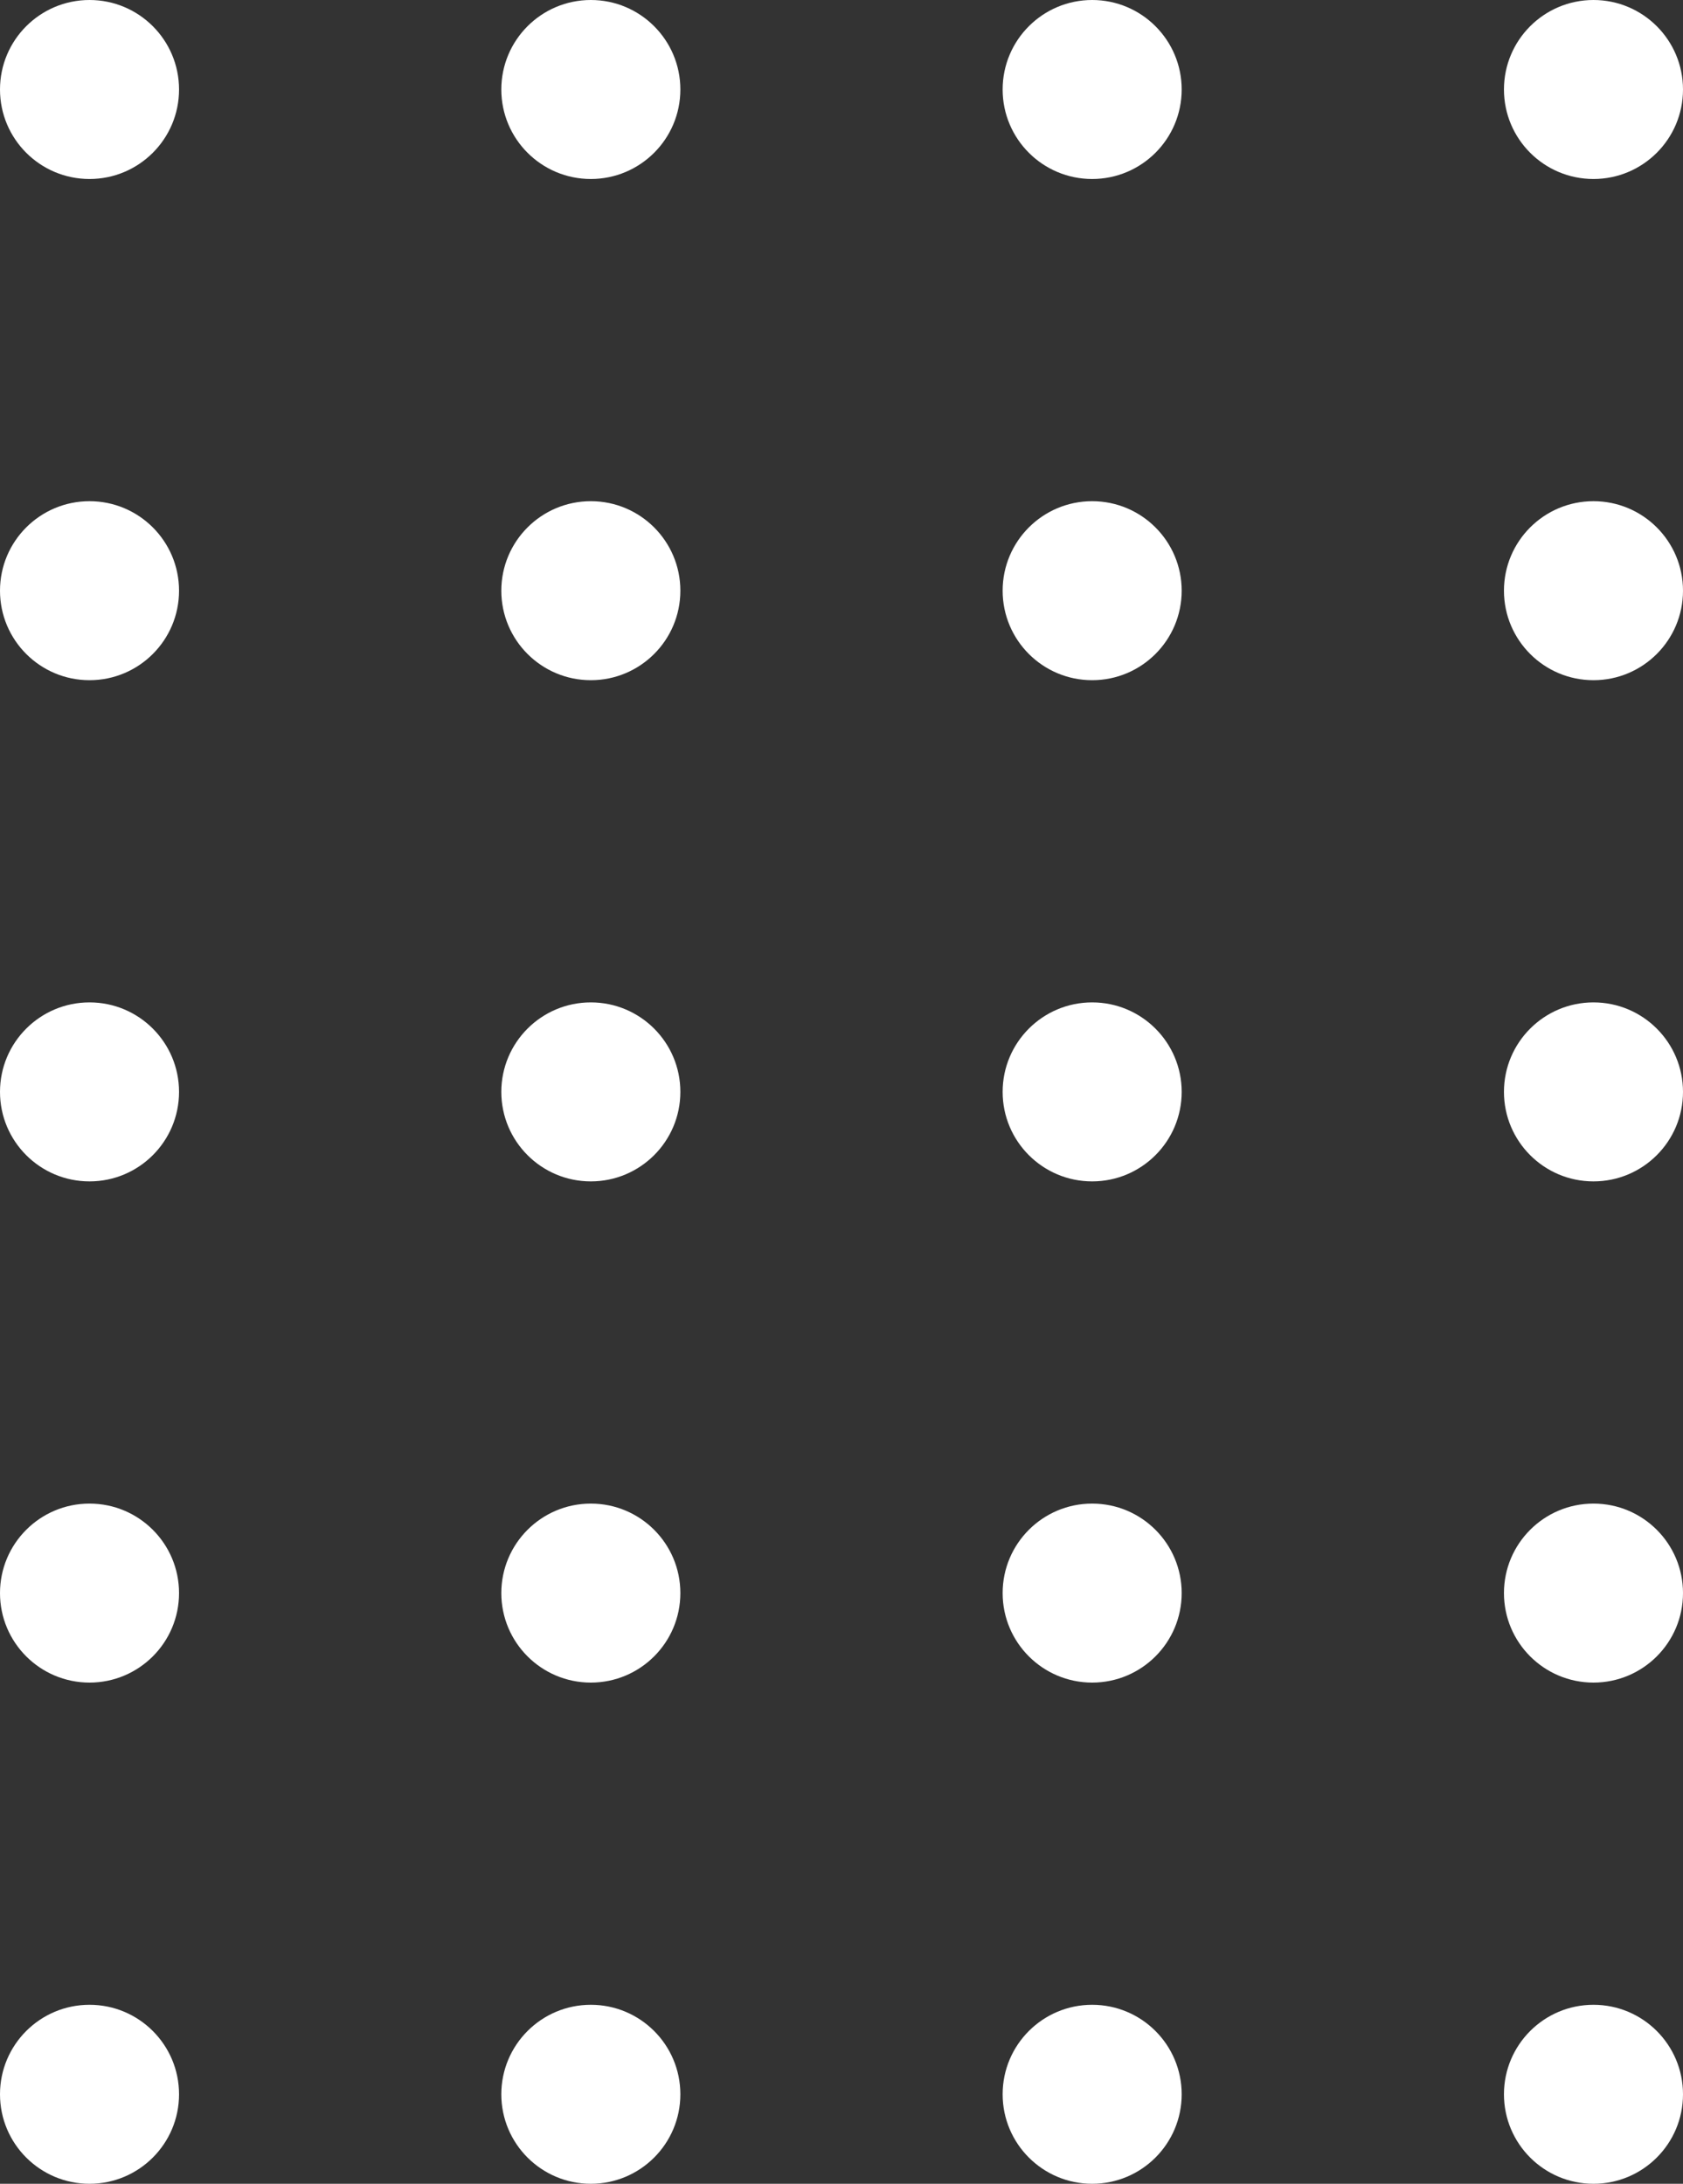
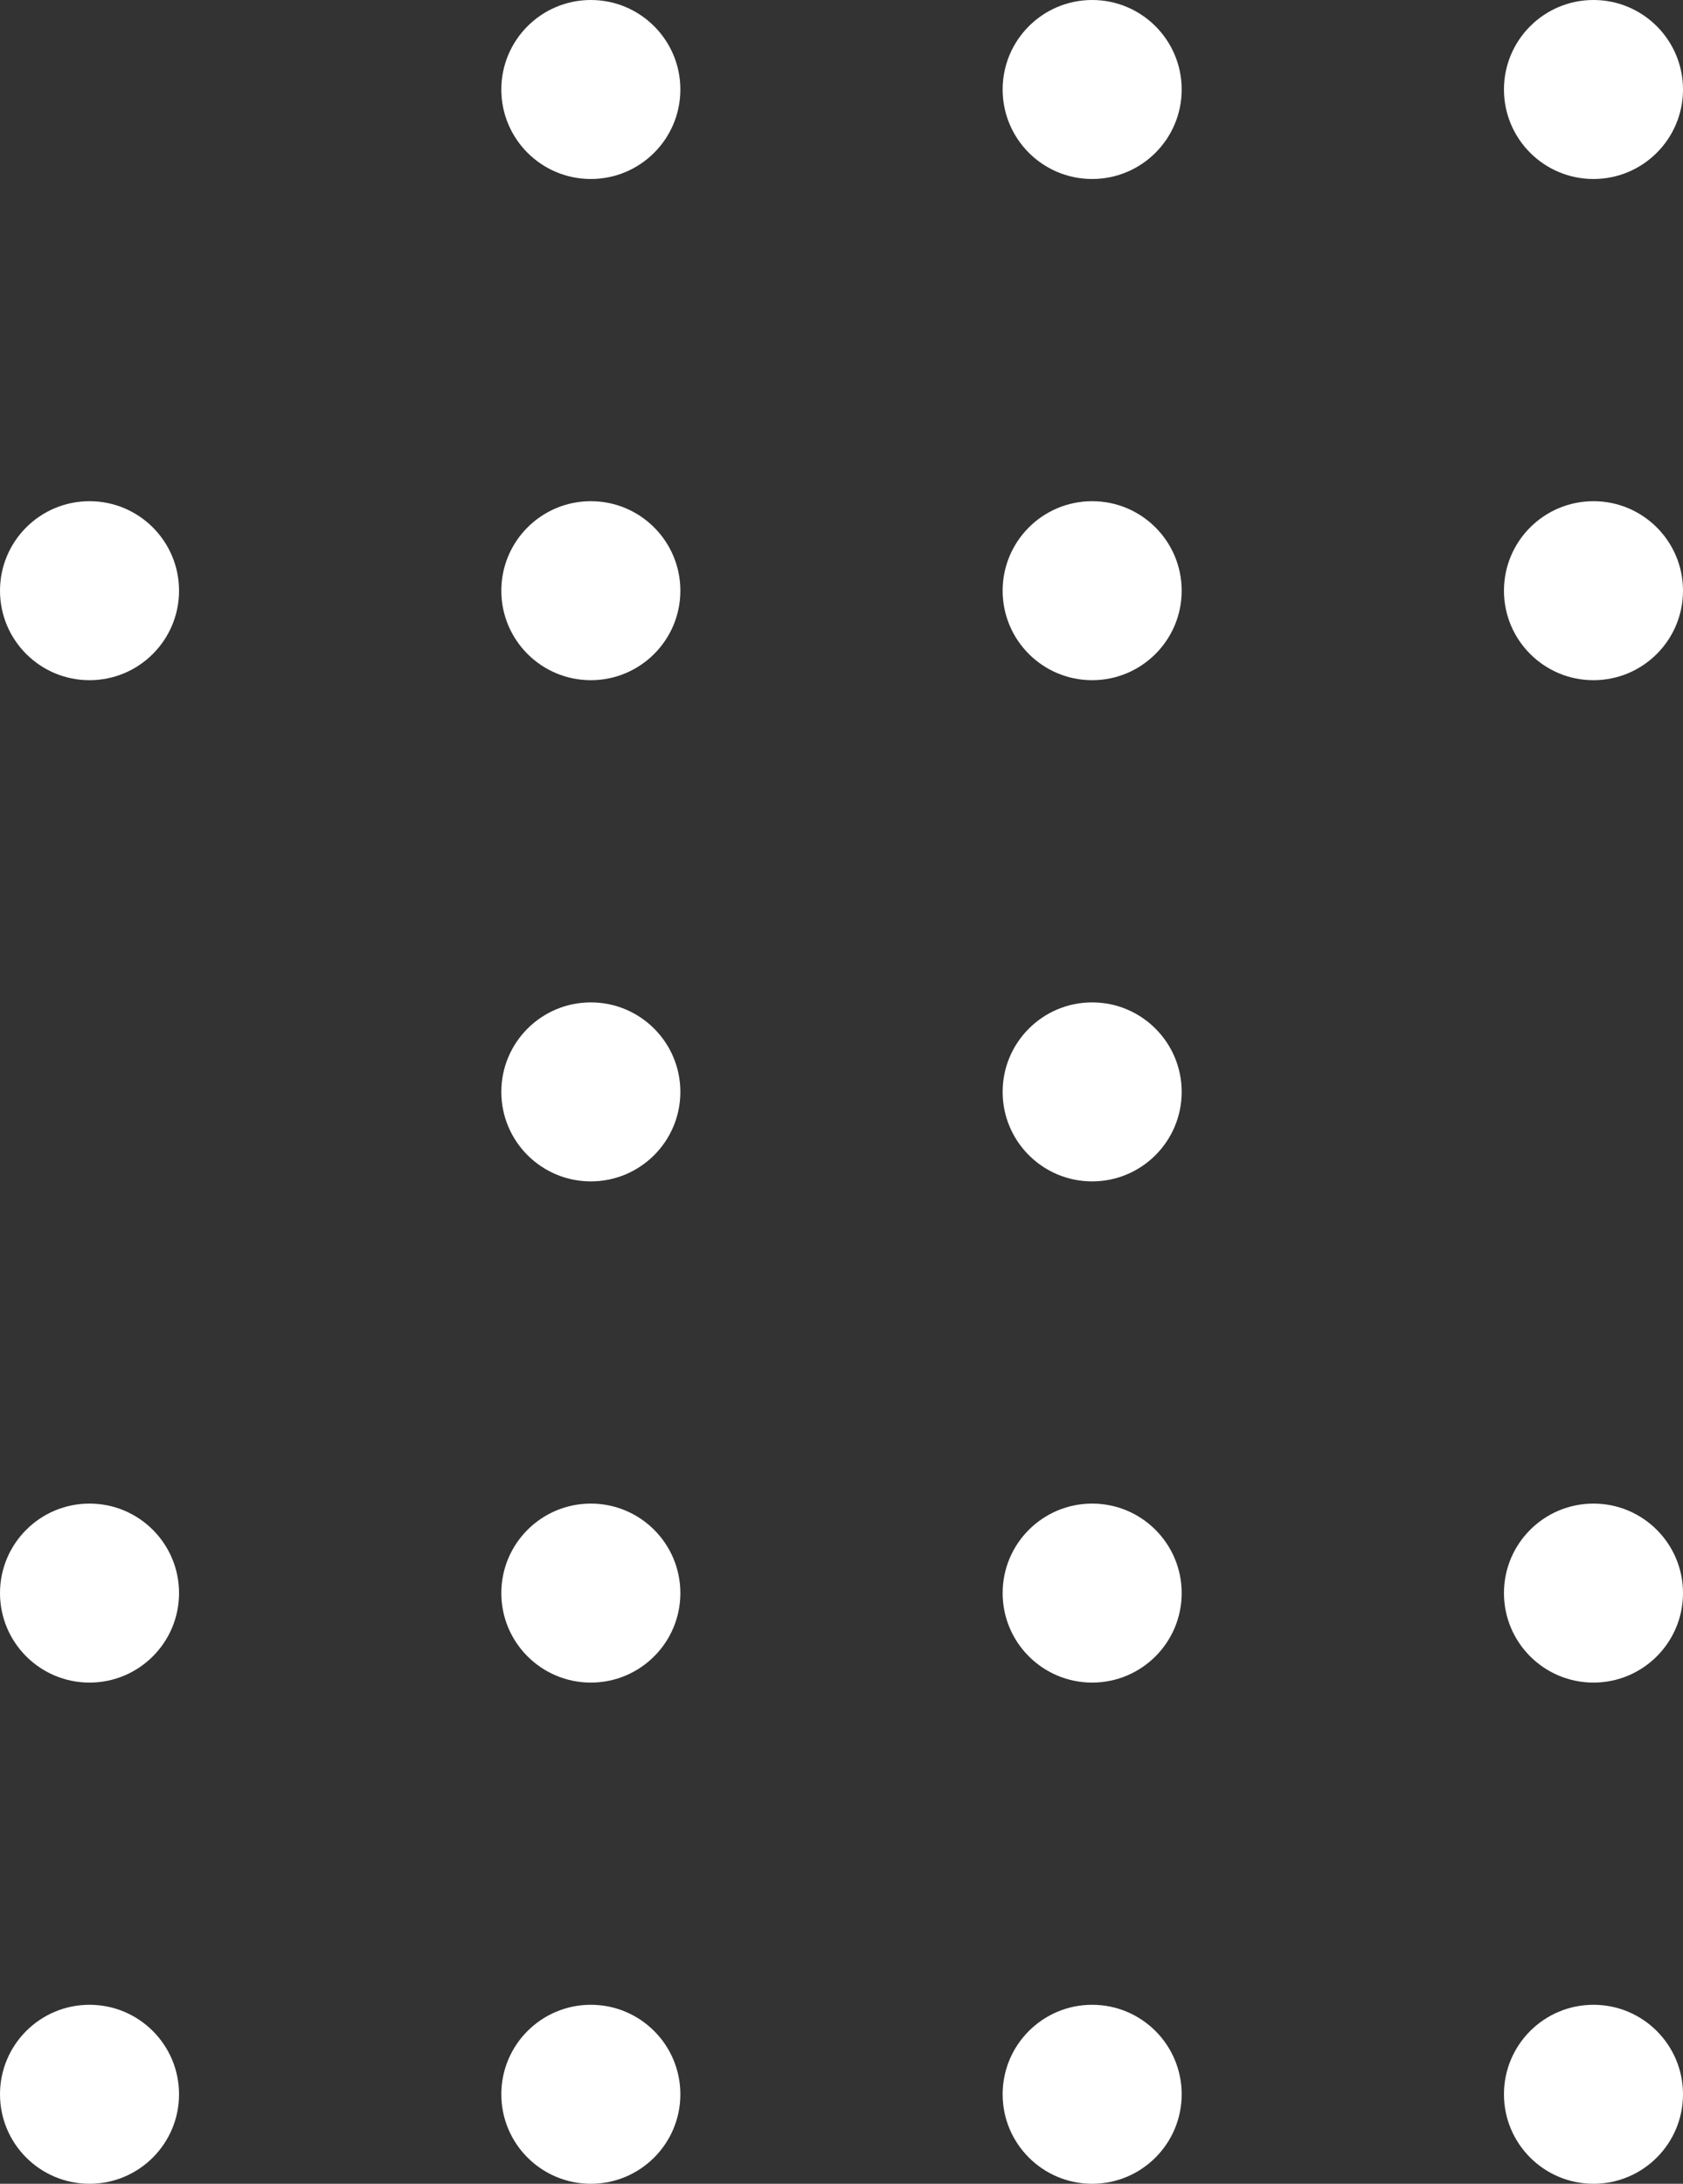
<svg xmlns="http://www.w3.org/2000/svg" width="188" height="244" viewBox="0 0 188 244" fill="none">
  <rect x="0" y="0" width="188" height="244" fill="#333333" stroke="none" />
  <circle cx="10" cy="66" r="10" fill="white" />
  <circle cx="66" cy="66" r="10" fill="white" />
  <circle cx="122" cy="66" r="10" fill="white" />
  <circle cx="178" cy="66" r="10" fill="white" />
-   <circle cx="10" cy="10" r="10" fill="white" />
  <circle cx="66" cy="10" r="10" fill="white" />
  <circle cx="122" cy="10" r="10" fill="white" />
  <circle cx="178" cy="10" r="10" fill="white" />
-   <circle cx="10" cy="122" r="10" fill="white" />
  <circle cx="66" cy="122" r="10" fill="white" />
  <circle cx="122" cy="122" r="10" fill="white" />
-   <circle cx="178" cy="122" r="10" fill="white" />
  <circle cx="10" cy="178" r="10" fill="white" />
  <circle cx="66" cy="178" r="10" fill="white" />
  <circle cx="122" cy="178" r="10" fill="white" />
  <circle cx="178" cy="178" r="10" fill="white" />
  <circle cx="10" cy="234" r="10" fill="white" />
  <circle cx="66" cy="234" r="10" fill="white" />
  <circle cx="122" cy="234" r="10" fill="white" />
  <circle cx="178" cy="234" r="10" fill="white" />
</svg>